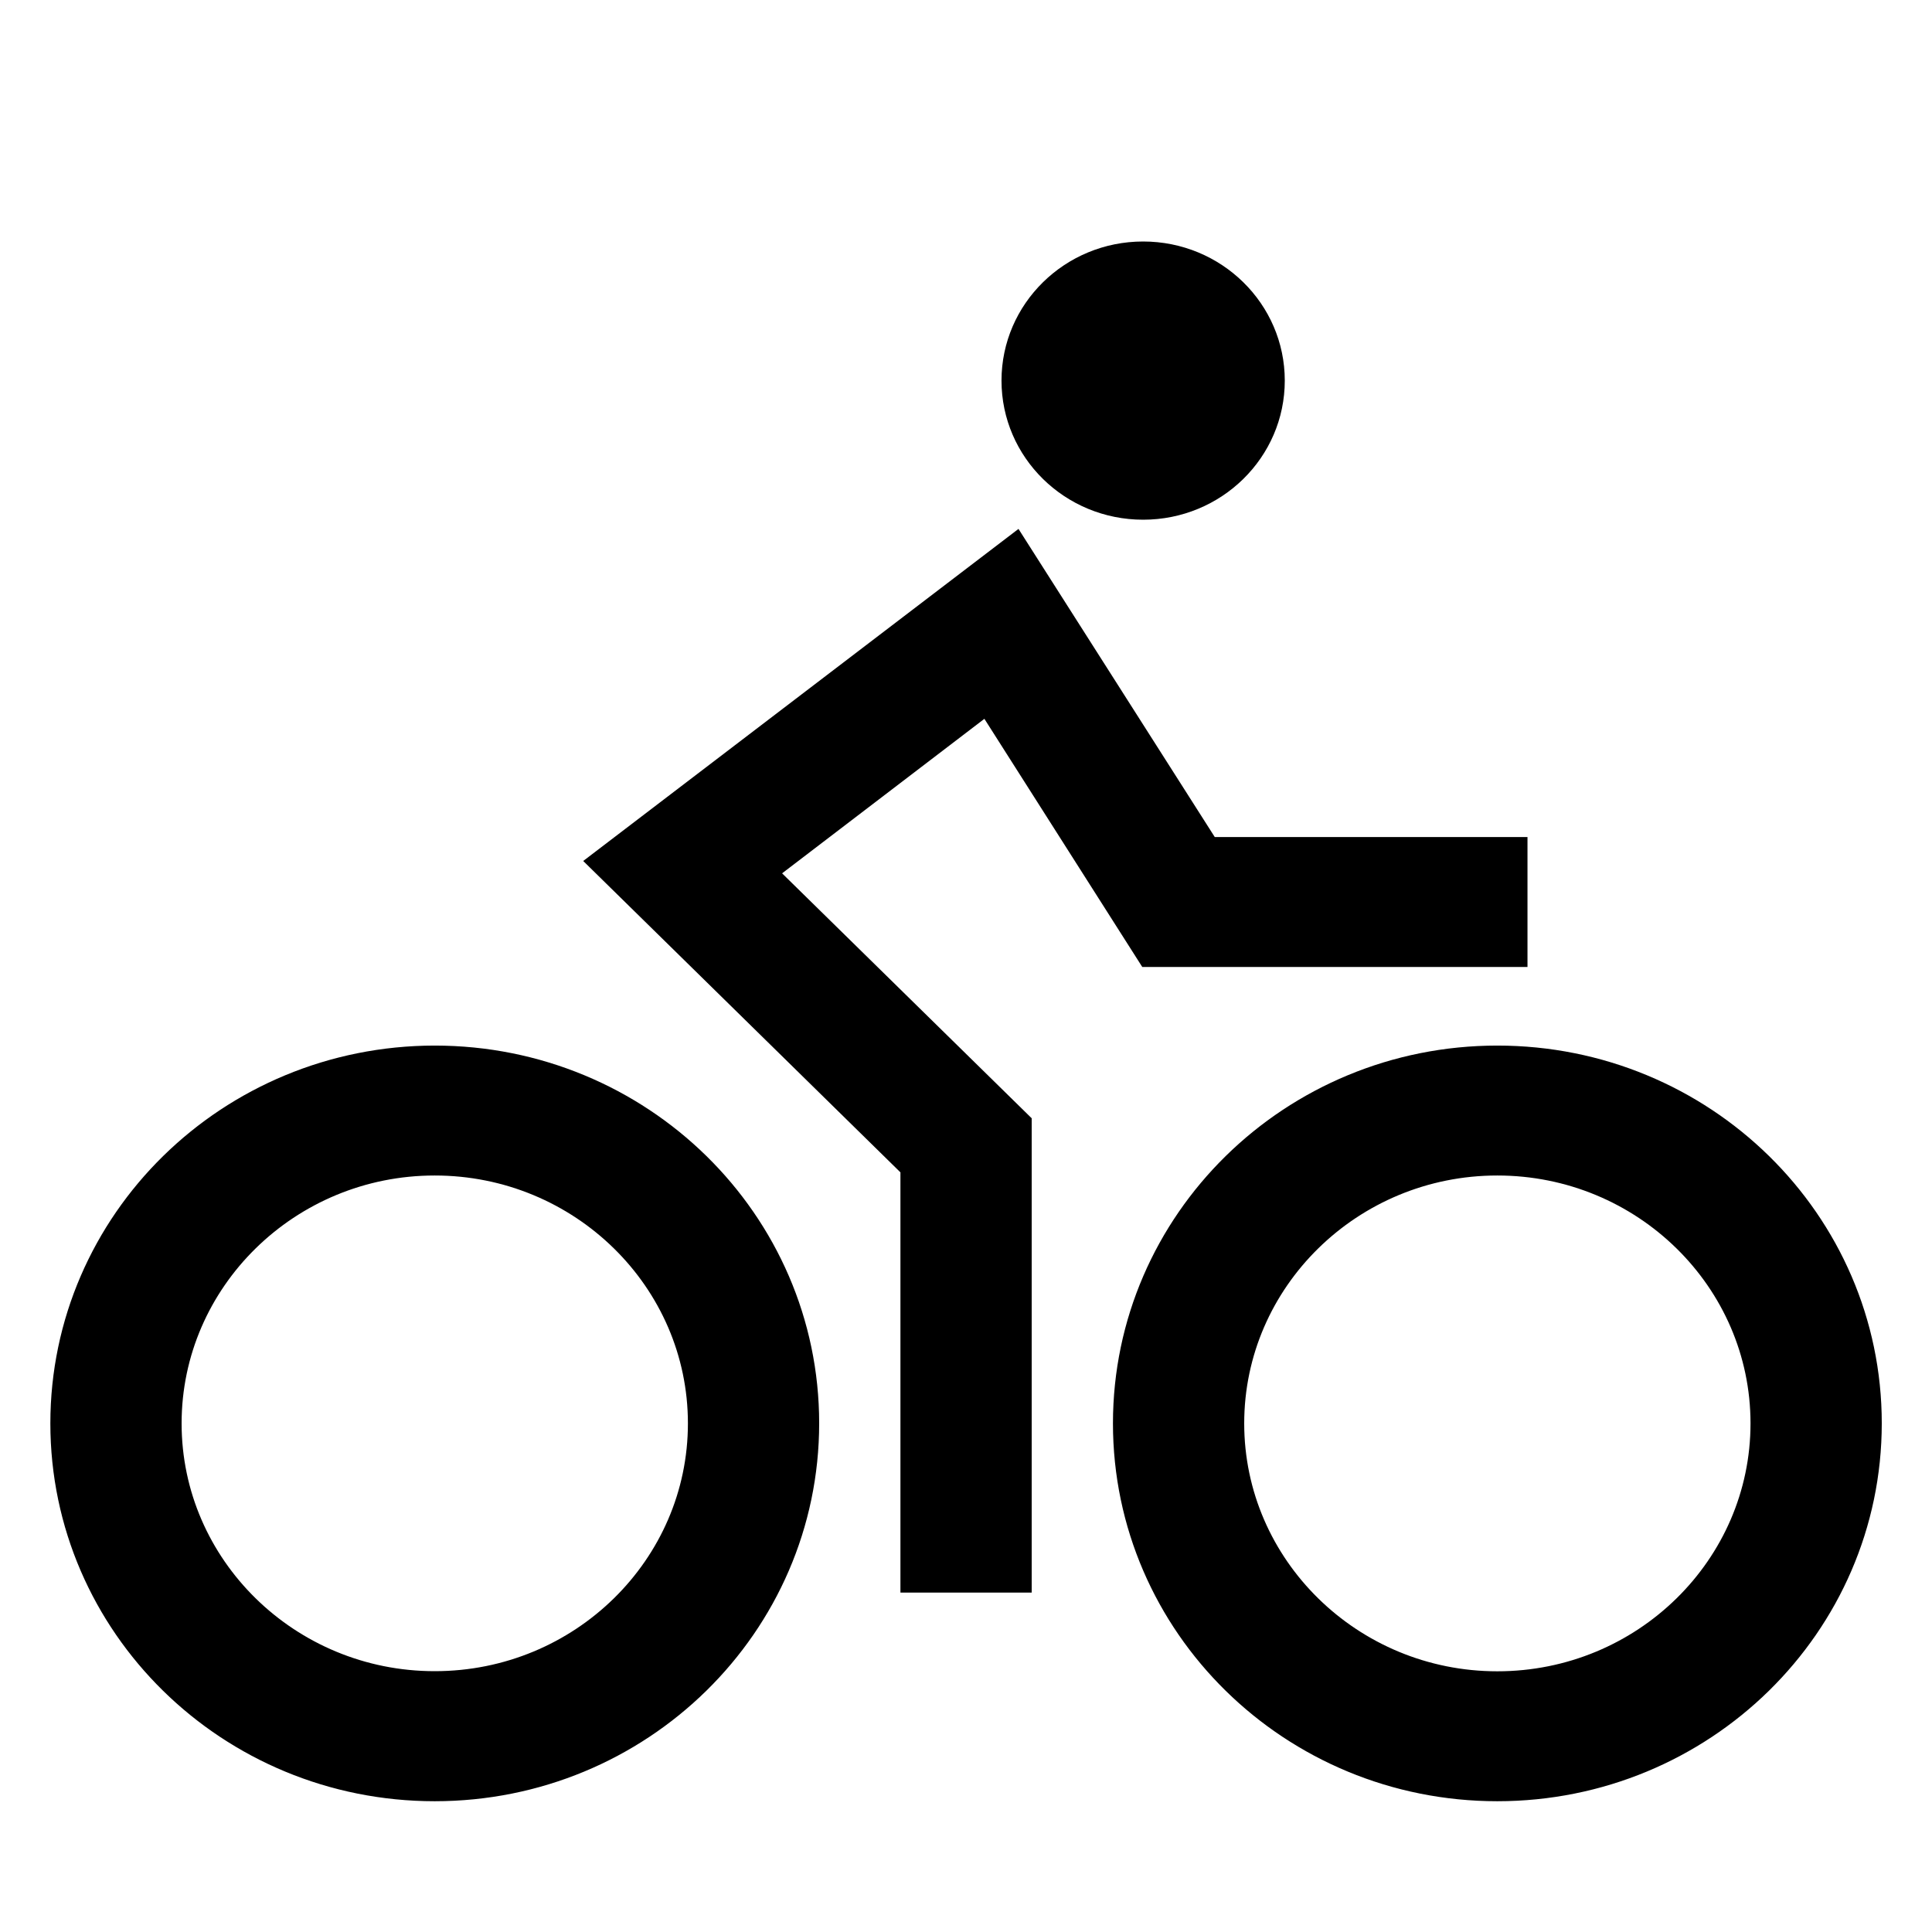
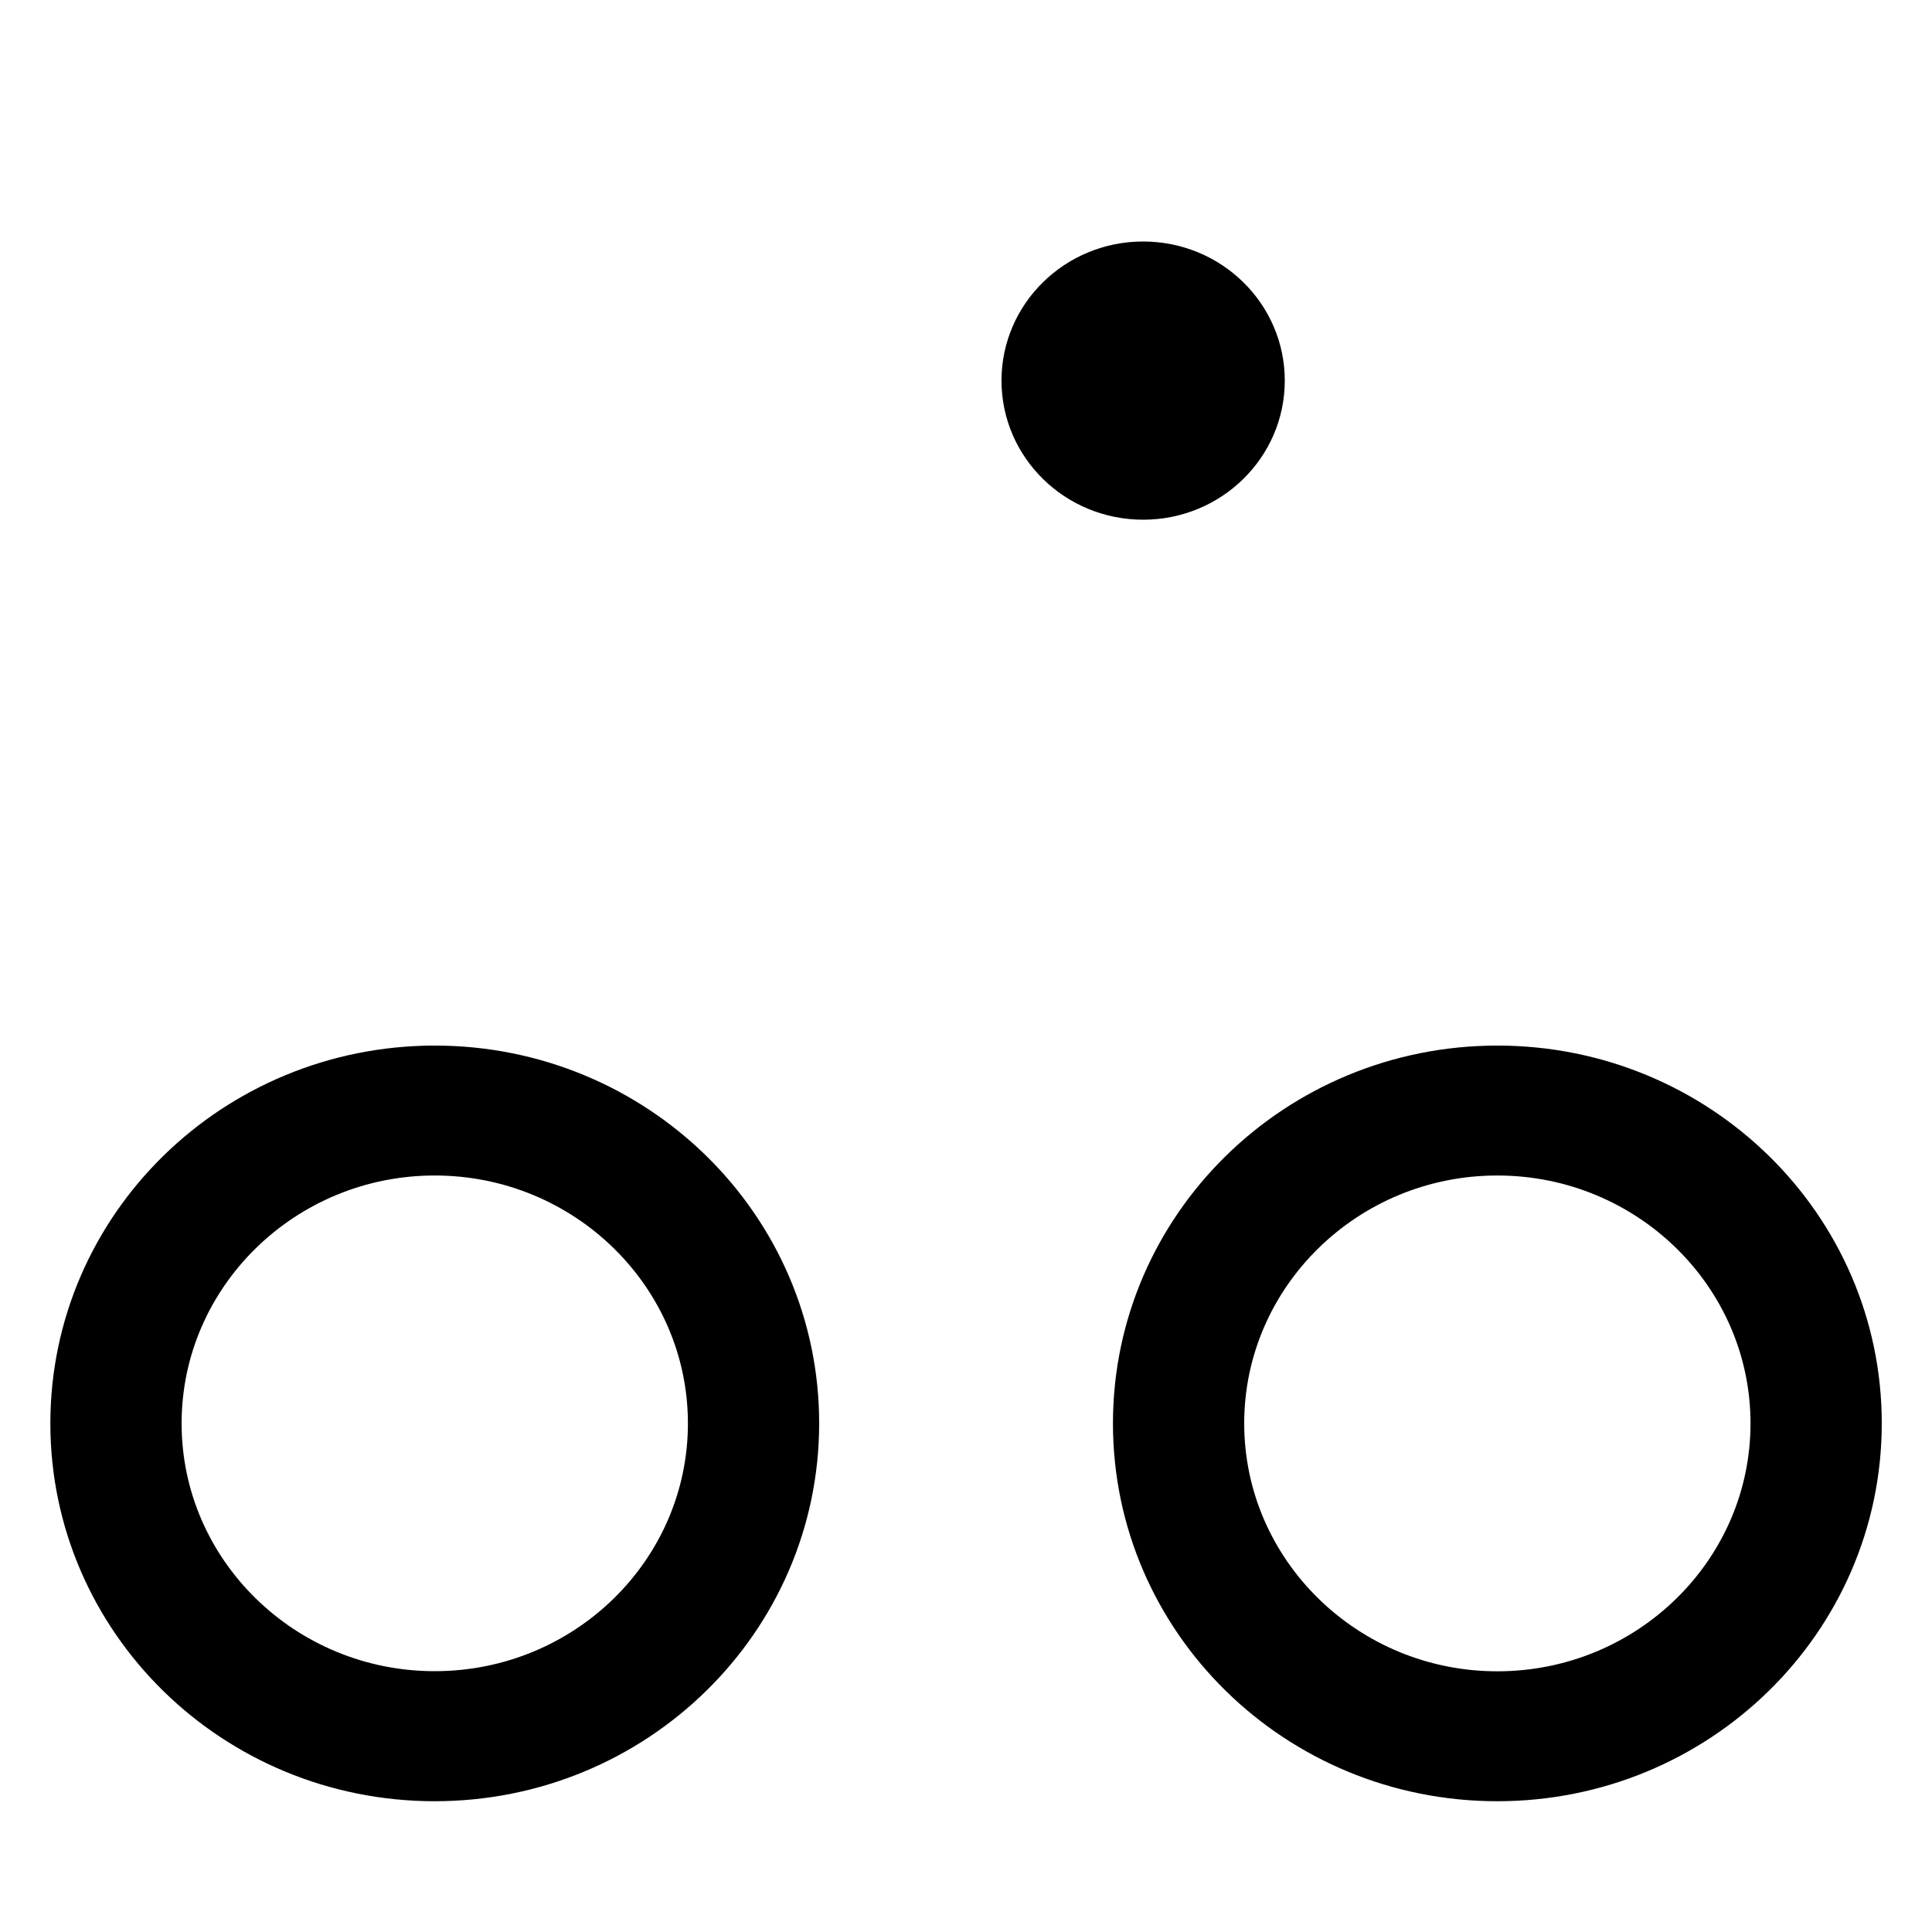
<svg xmlns="http://www.w3.org/2000/svg" width="16" height="16">
  <g transform="translate(.667 2)" fill="#000" fill-rule="nonzero">
-     <path d="M2.933 12.667c1.62 0 2.934-1.289 2.934-2.88 0-1.59-1.313-2.878-2.934-2.878C1.313 6.91 0 8.198 0 9.788s1.312 2.879 2.933 2.879zm0-5.182c1.295 0 2.347 1.033 2.347 2.303S4.228 12.09 2.933 12.09C1.64 12.09.587 11.058.587 9.788S1.64 7.485 2.933 7.485zM11.733 12.667c1.62 0 2.934-1.289 2.934-2.88 0-1.59-1.313-2.878-2.934-2.878-1.62 0-2.933 1.289-2.933 2.879s1.312 2.879 2.933 2.879zm0-5.182c1.295 0 2.347 1.033 2.347 2.303s-1.052 2.303-2.347 2.303c-1.293 0-2.346-1.033-2.346-2.303s1.053-2.303 2.346-2.303z" stroke="#000" stroke-width=".5" />
+     <path d="M2.933 12.667c1.62 0 2.934-1.289 2.934-2.88 0-1.59-1.313-2.878-2.934-2.878C1.313 6.91 0 8.198 0 9.788s1.312 2.879 2.933 2.879zm0-5.182c1.295 0 2.347 1.033 2.347 2.303S4.228 12.09 2.933 12.09C1.64 12.09.587 11.058.587 9.788S1.64 7.485 2.933 7.485M11.733 12.667c1.62 0 2.934-1.289 2.934-2.88 0-1.59-1.313-2.878-2.934-2.878-1.62 0-2.933 1.289-2.933 2.879s1.312 2.879 2.933 2.879zm0-5.182c1.295 0 2.347 1.033 2.347 2.303s-1.052 2.303-2.347 2.303c-1.293 0-2.346-1.033-2.346-2.303s1.053-2.303 2.346-2.303z" stroke="#000" stroke-width=".5" />
    <ellipse cx="8.8" cy="1.152" rx="1.173" ry="1.152" />
-     <path stroke="#000" stroke-width=".5" d="M8.93 5.758h2.803v-.576H9.256L7.703 2.744l-3.159 2.41 2.496 2.45v3.335h.587V7.366L5.429 5.209l2.121-1.62z" />
  </g>
</svg>